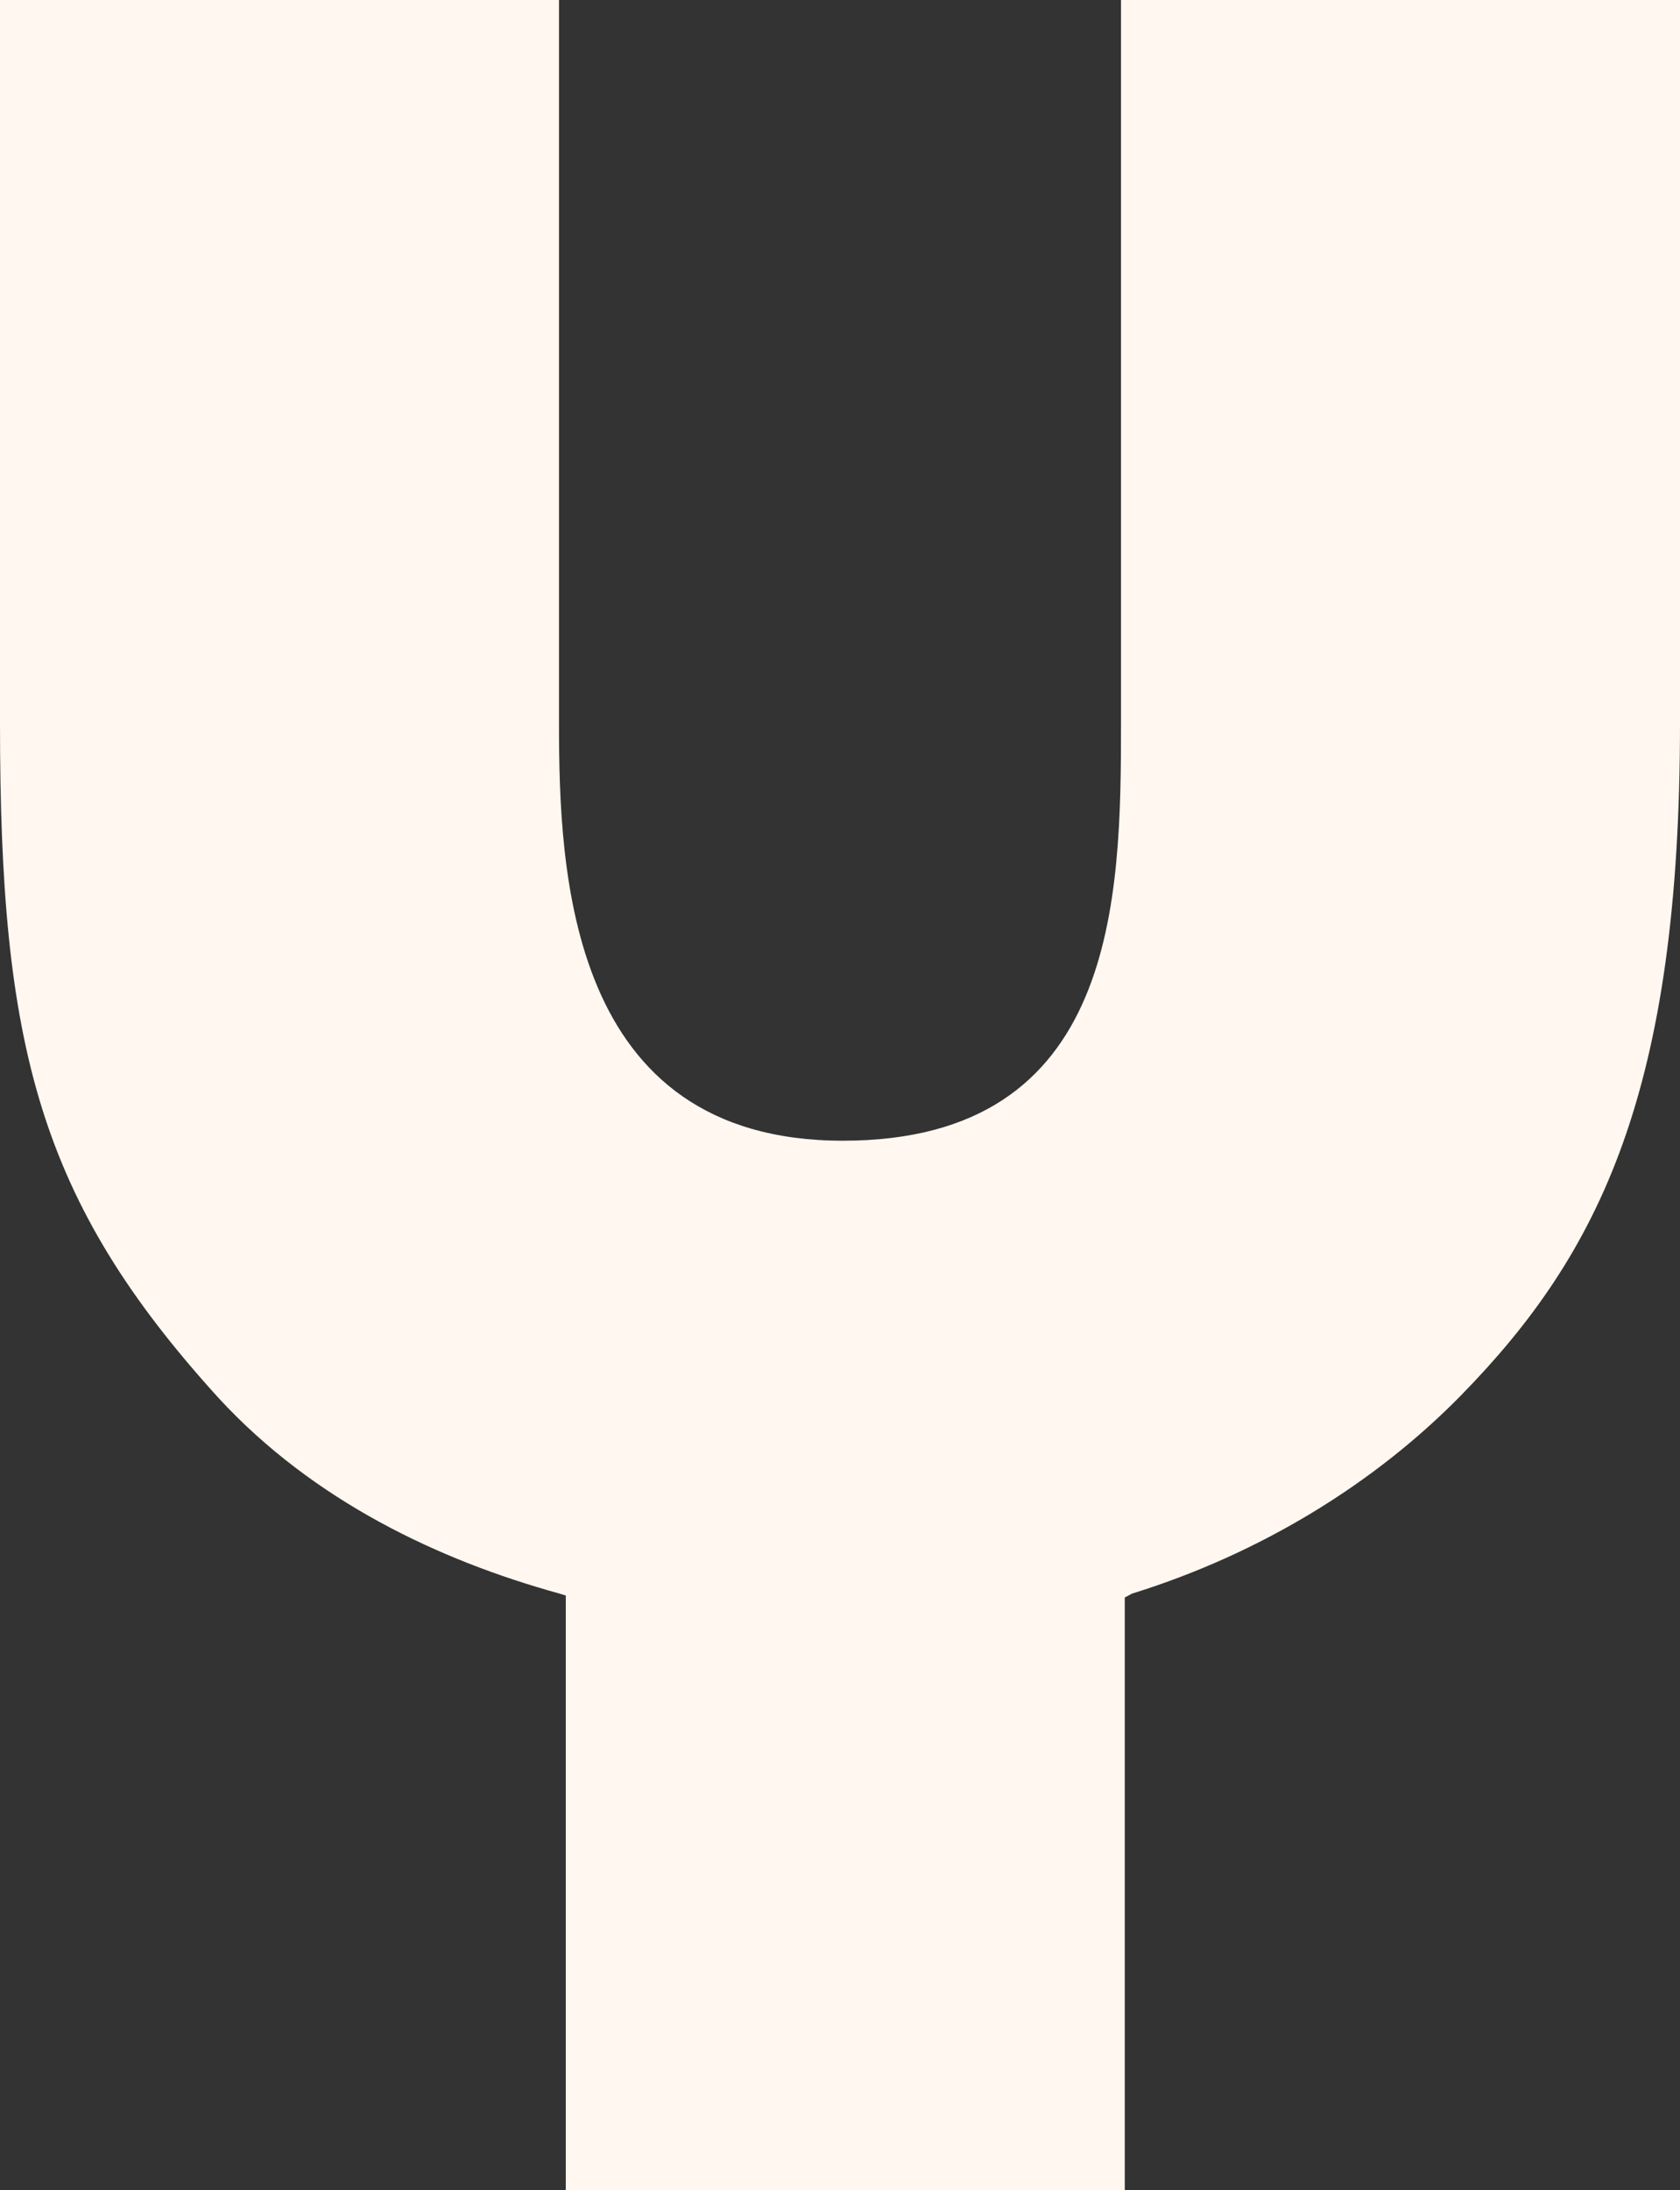
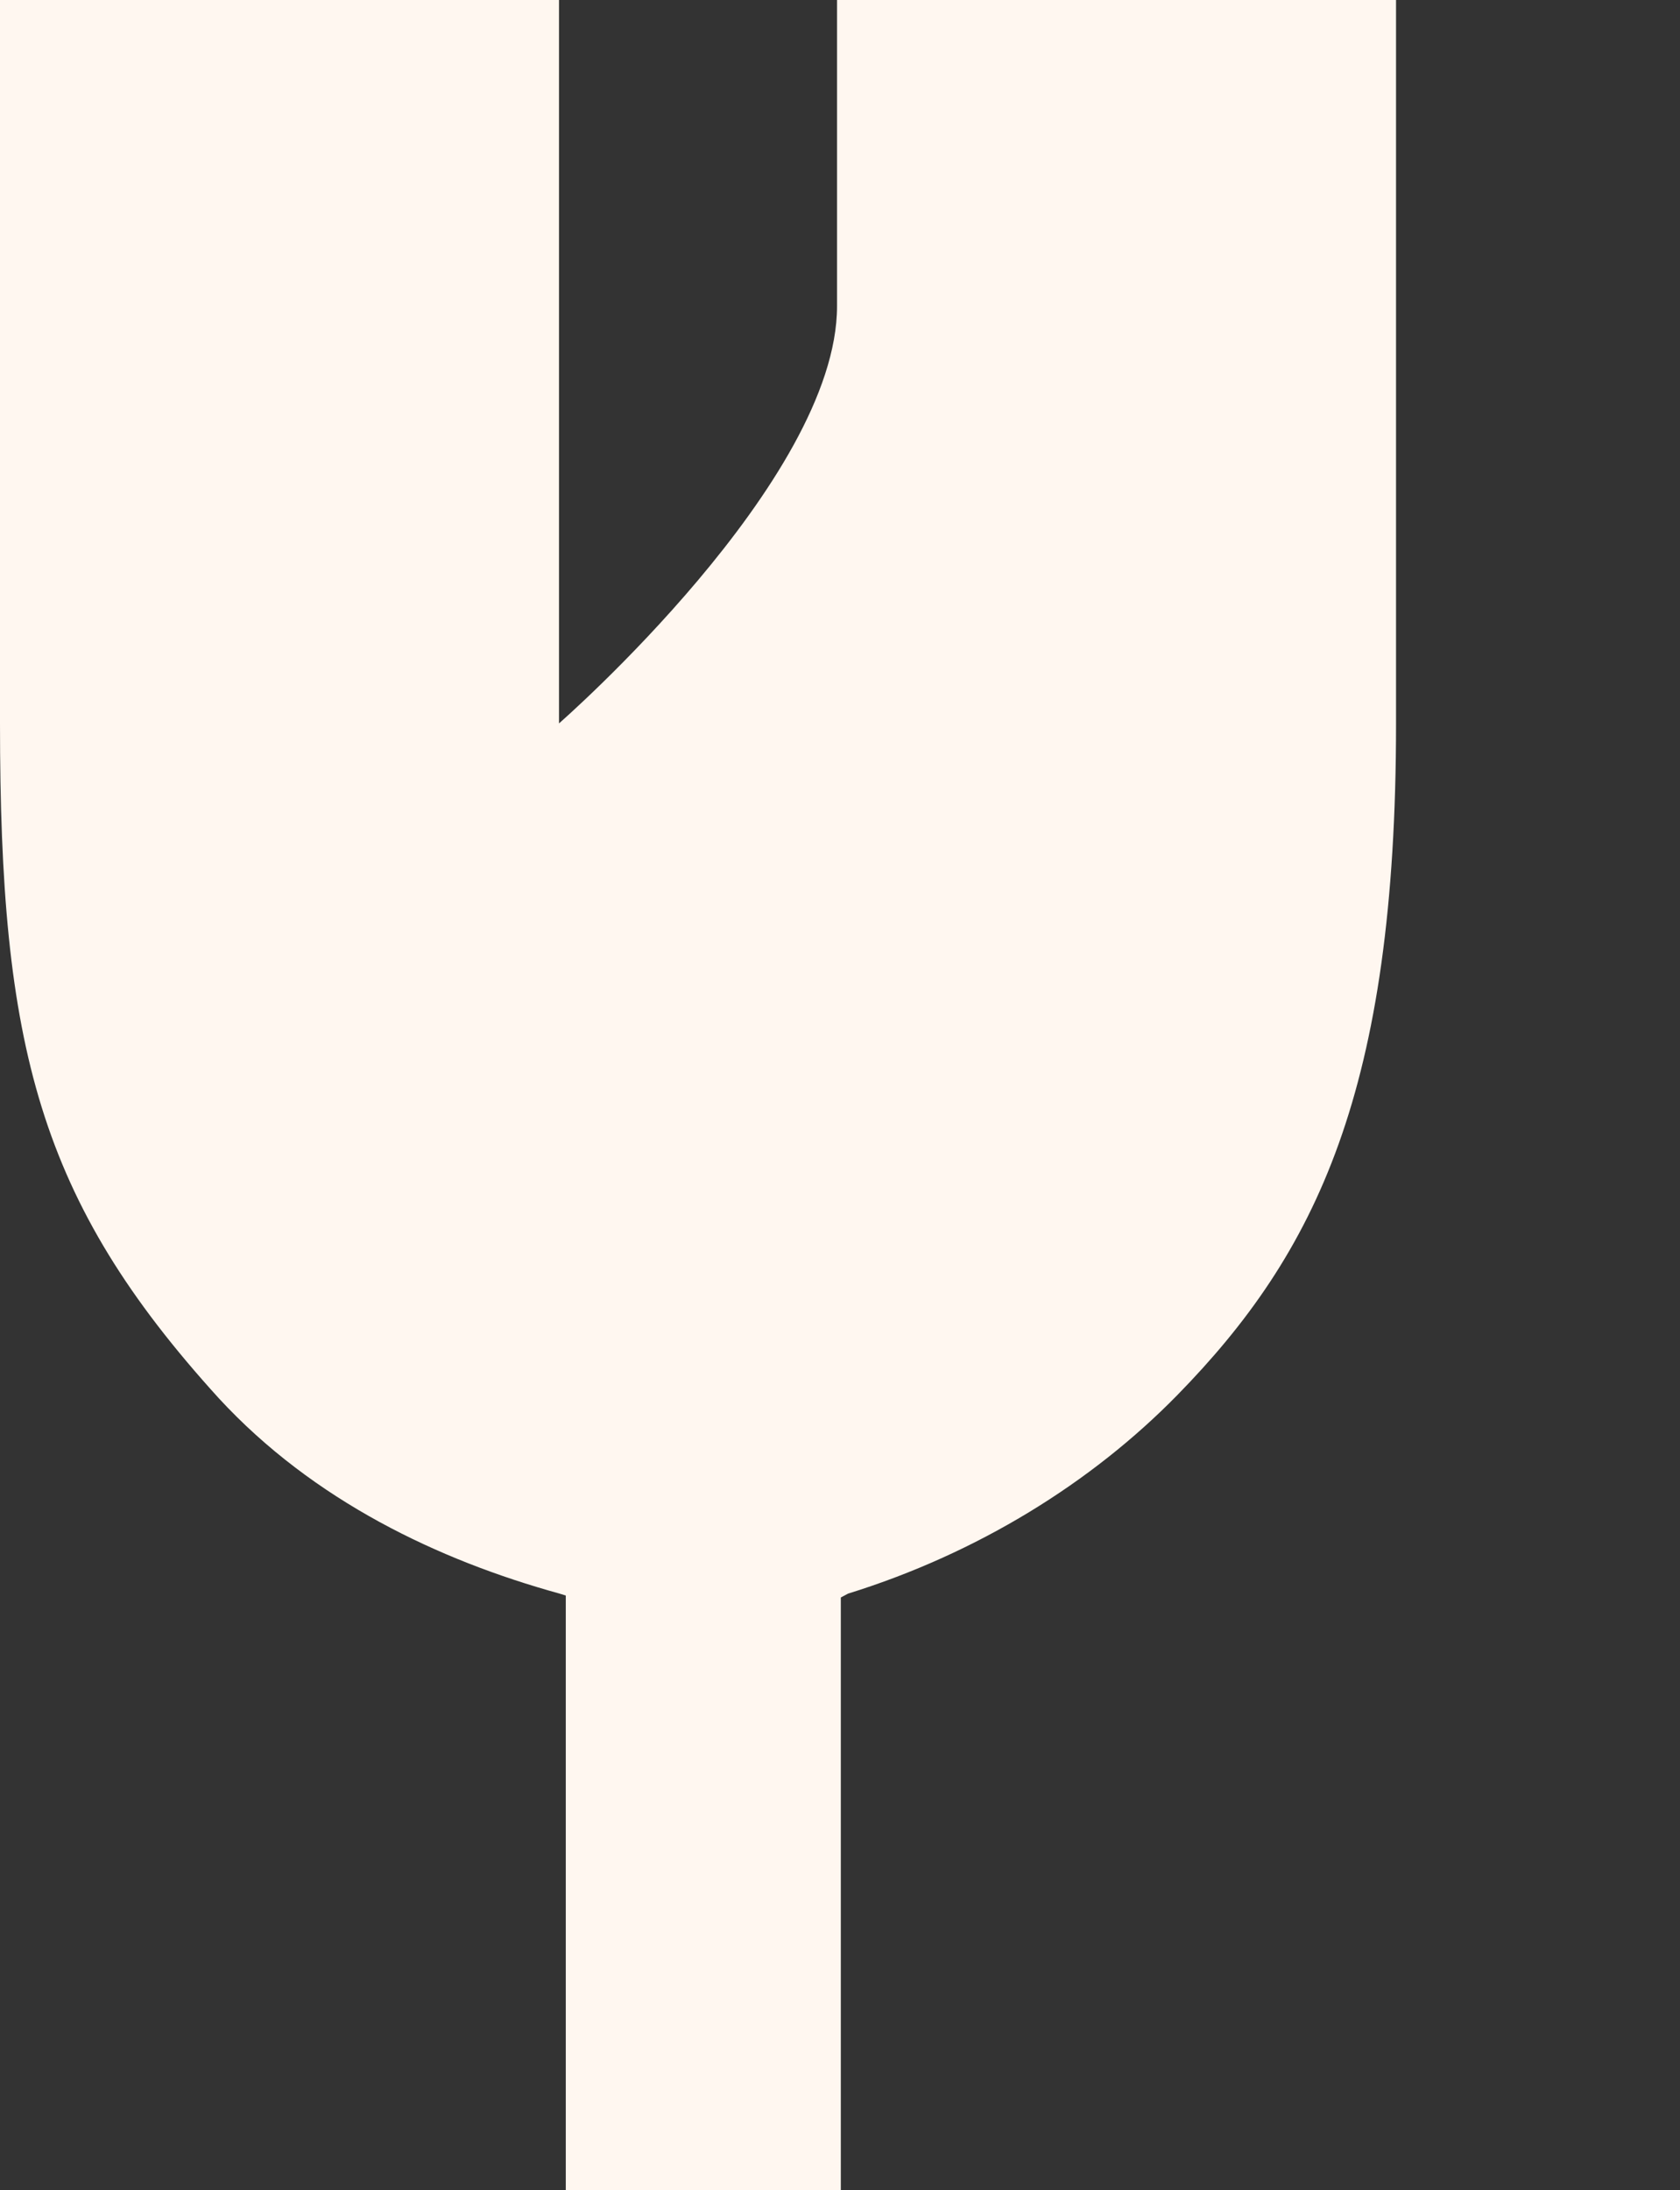
<svg xmlns="http://www.w3.org/2000/svg" id="Lager_1" viewBox="0 0 195.89 255.21">
  <rect x="0" y="0" width="195.89" height="255.21" fill="#333333" stroke="none" />
  <defs>
    <style>.cls-1{fill:#fff7f0;}</style>
  </defs>
-   <path class="cls-1" d="M65.19,185.69c-14.04-3.88-28.62-10.78-39.67-22.74C4.48,139.83,0,121.9,0,84.3V0H65.18V84.3c0,17.25,1.03,48.63,33.11,48.63s32.42-28.28,32.42-48.63V0h65.18V84.3c0,42.77-9.31,61.73-25.52,78.29-9.96,10.17-23.24,18.42-38.38,23.12l-.84,.45v69.06H65.97v-69.29l-.78-.24Z" />
+   <path class="cls-1" d="M65.19,185.69c-14.04-3.88-28.62-10.78-39.67-22.74C4.48,139.83,0,121.9,0,84.3V0H65.18V84.3s32.42-28.28,32.42-48.63V0h65.18V84.3c0,42.77-9.31,61.73-25.52,78.29-9.96,10.17-23.24,18.42-38.38,23.12l-.84,.45v69.06H65.97v-69.29l-.78-.24Z" />
</svg>